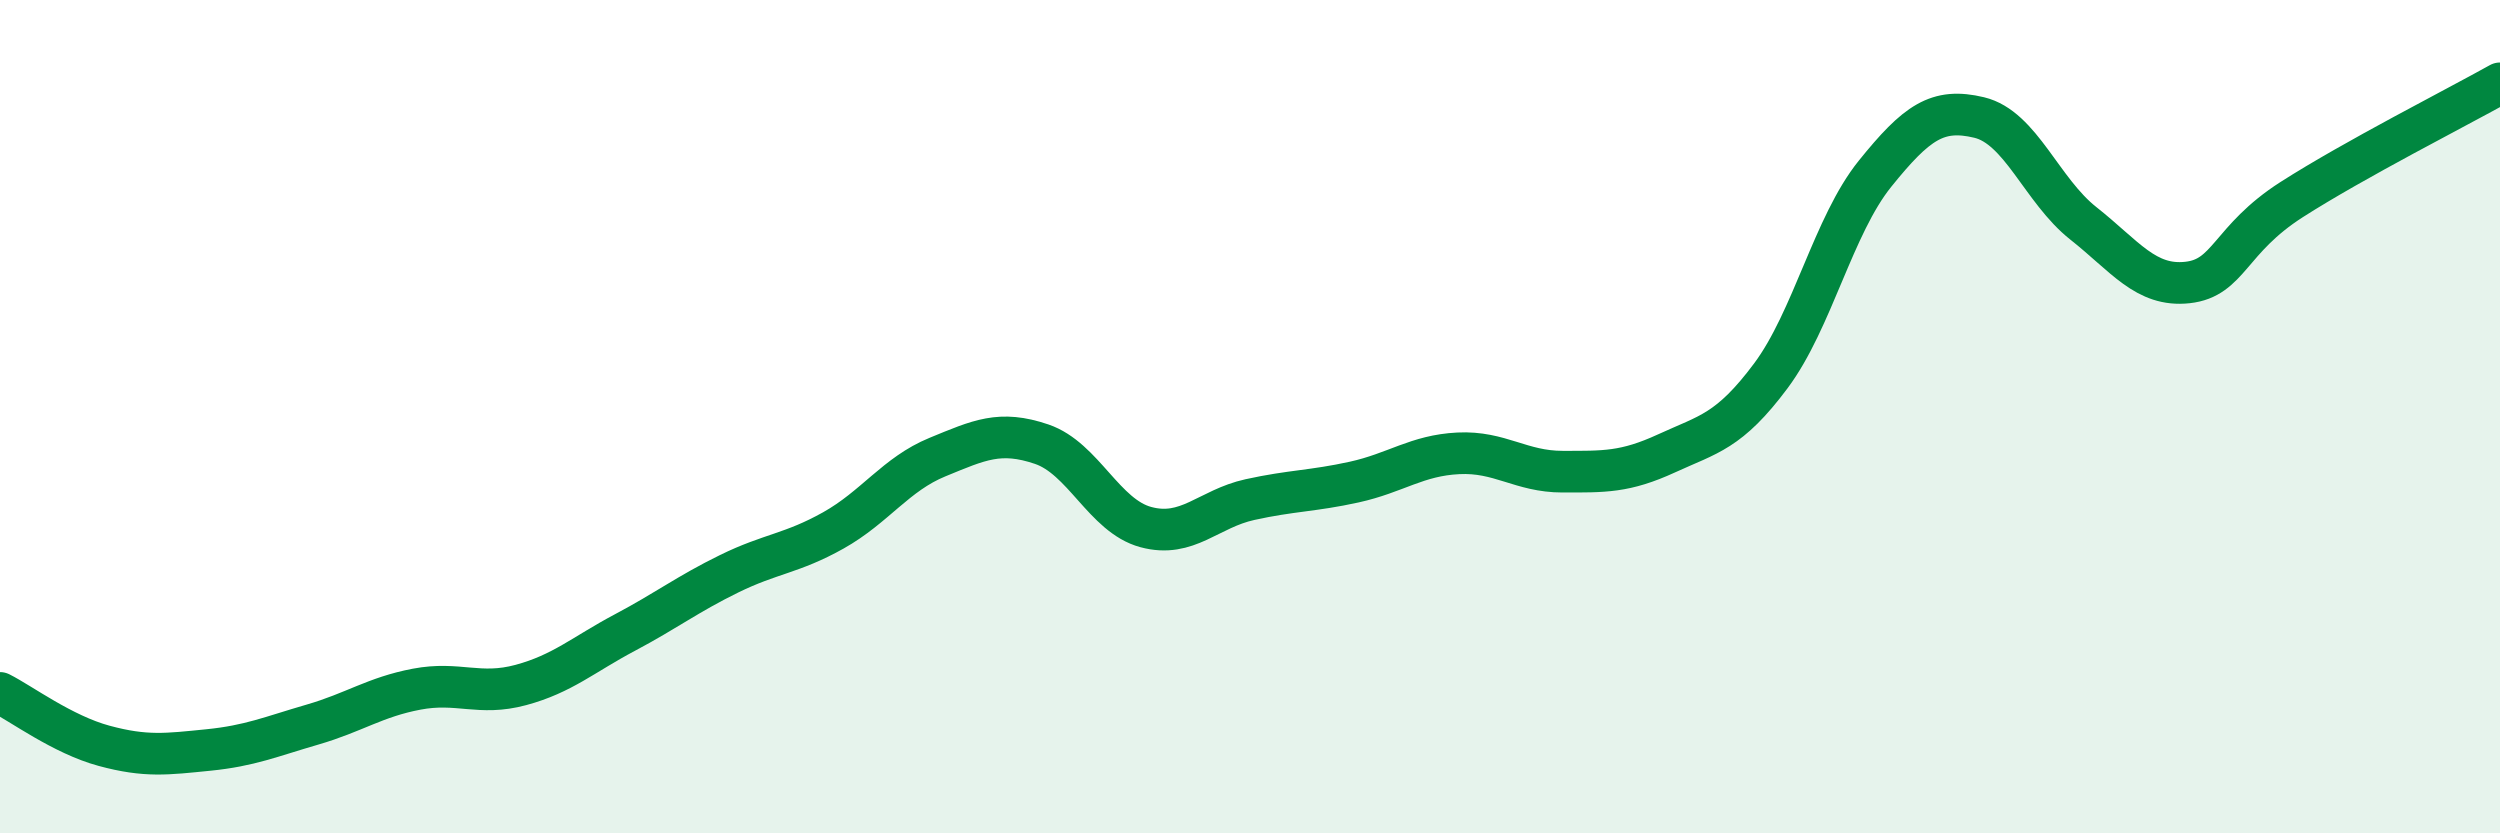
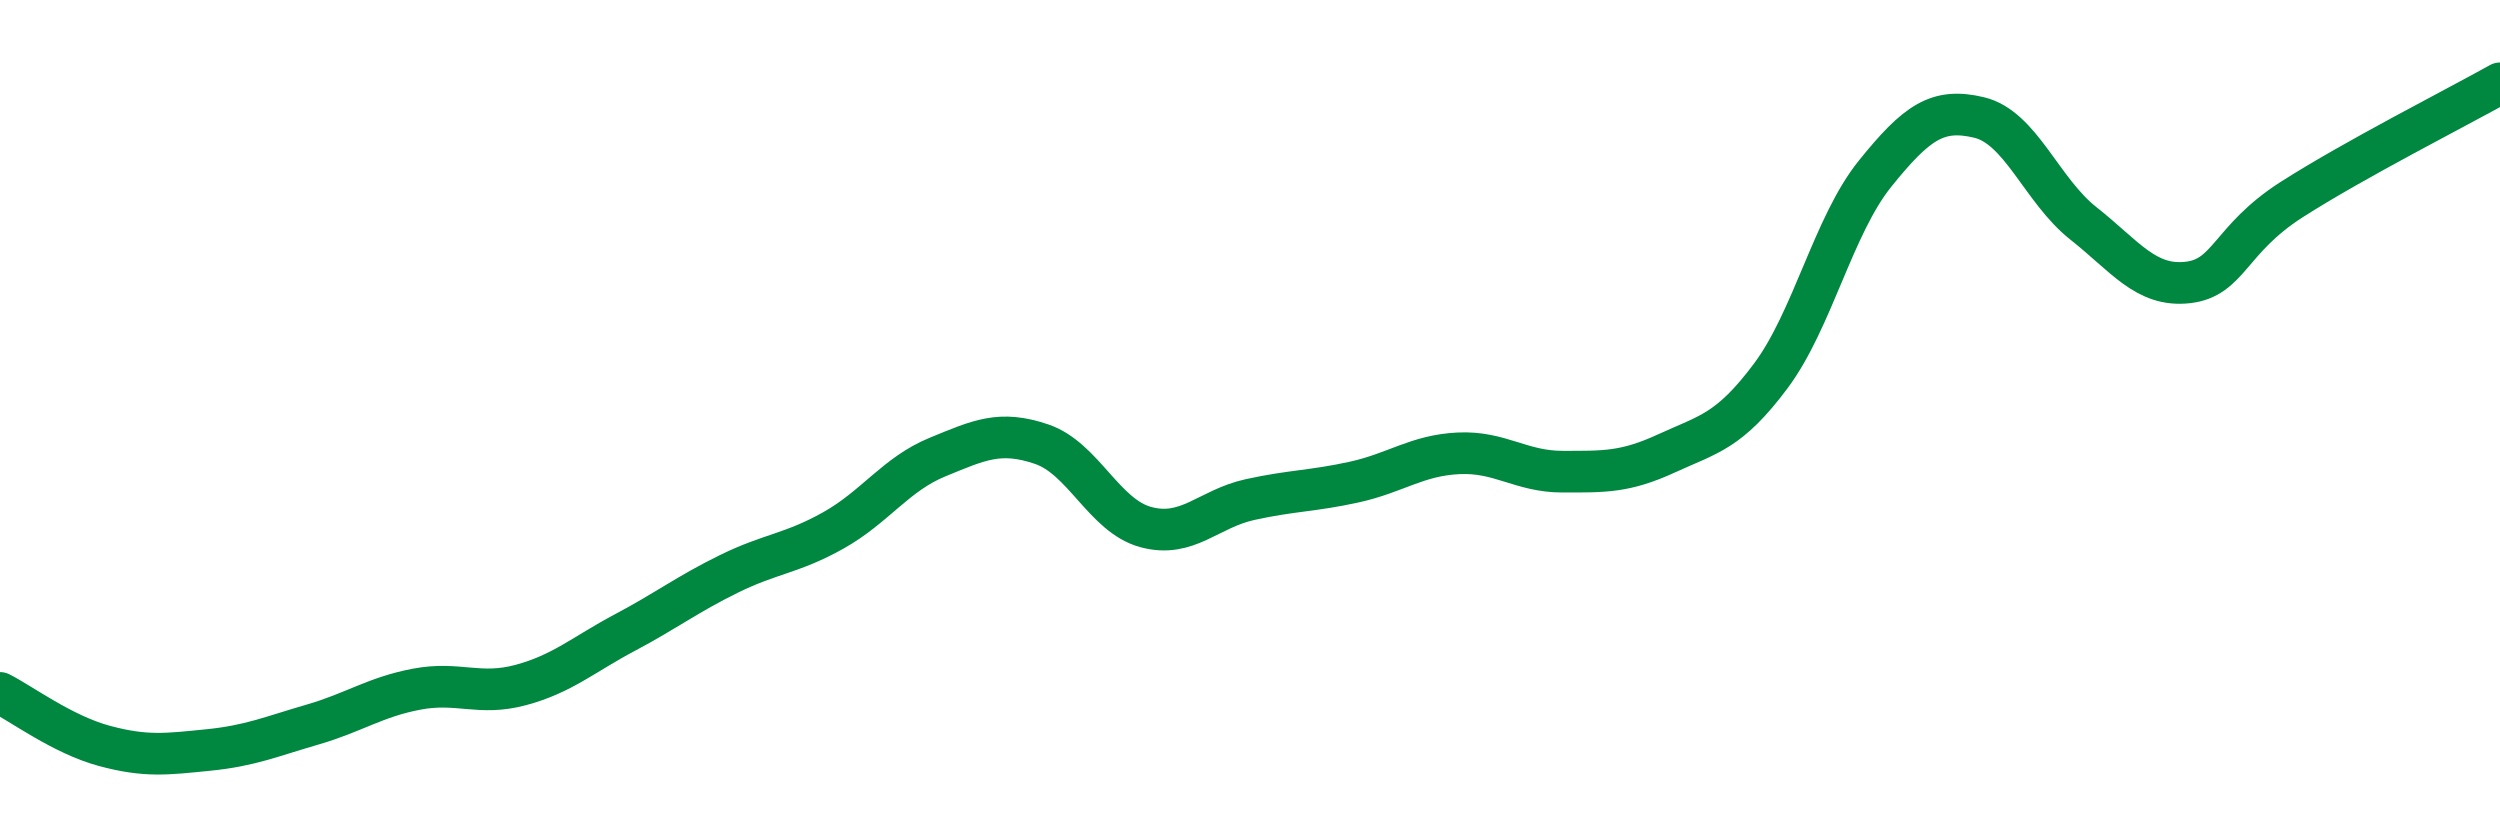
<svg xmlns="http://www.w3.org/2000/svg" width="60" height="20" viewBox="0 0 60 20">
-   <path d="M 0,16.63 C 0.5,16.88 1.5,17.63 2.5,17.9 C 3.5,18.17 4,18.1 5,18 C 6,17.9 6.5,17.68 7.5,17.39 C 8.5,17.1 9,16.73 10,16.54 C 11,16.35 11.5,16.71 12.5,16.44 C 13.5,16.17 14,15.71 15,15.18 C 16,14.65 16.5,14.26 17.5,13.77 C 18.5,13.28 19,13.29 20,12.73 C 21,12.17 21.5,11.38 22.5,10.97 C 23.5,10.56 24,10.32 25,10.66 C 26,11 26.5,12.38 27.5,12.65 C 28.5,12.92 29,12.21 30,11.99 C 31,11.77 31.5,11.79 32.5,11.57 C 33.5,11.35 34,10.93 35,10.88 C 36,10.83 36.5,11.32 37.5,11.32 C 38.5,11.32 39,11.34 40,10.88 C 41,10.42 41.5,10.36 42.5,9.02 C 43.5,7.68 44,5.41 45,4.17 C 46,2.93 46.5,2.58 47.5,2.82 C 48.5,3.06 49,4.57 50,5.36 C 51,6.15 51.5,6.89 52.5,6.78 C 53.5,6.67 53.5,5.75 55,4.79 C 56.5,3.83 59,2.56 60,2L60 20L0 20Z" fill="#008740" opacity="0.1" stroke-linecap="round" stroke-linejoin="round" />
  <path d="M 0,16.63 C 0.5,16.88 1.5,17.63 2.5,17.9 C 3.5,18.17 4,18.1 5,18 C 6,17.9 6.5,17.68 7.5,17.39 C 8.5,17.1 9,16.73 10,16.54 C 11,16.35 11.5,16.71 12.5,16.44 C 13.5,16.17 14,15.71 15,15.18 C 16,14.65 16.5,14.26 17.5,13.77 C 18.5,13.28 19,13.29 20,12.73 C 21,12.17 21.5,11.38 22.5,10.97 C 23.5,10.56 24,10.32 25,10.66 C 26,11 26.5,12.38 27.5,12.65 C 28.5,12.92 29,12.21 30,11.99 C 31,11.77 31.5,11.79 32.5,11.57 C 33.5,11.35 34,10.93 35,10.88 C 36,10.83 36.5,11.32 37.5,11.32 C 38.5,11.32 39,11.34 40,10.88 C 41,10.42 41.5,10.36 42.5,9.02 C 43.5,7.68 44,5.41 45,4.17 C 46,2.93 46.5,2.58 47.5,2.82 C 48.5,3.06 49,4.57 50,5.36 C 51,6.15 51.5,6.89 52.5,6.78 C 53.5,6.67 53.5,5.75 55,4.79 C 56.5,3.83 59,2.56 60,2" stroke="#008740" stroke-width="1" fill="none" stroke-linecap="round" stroke-linejoin="round" />
</svg>